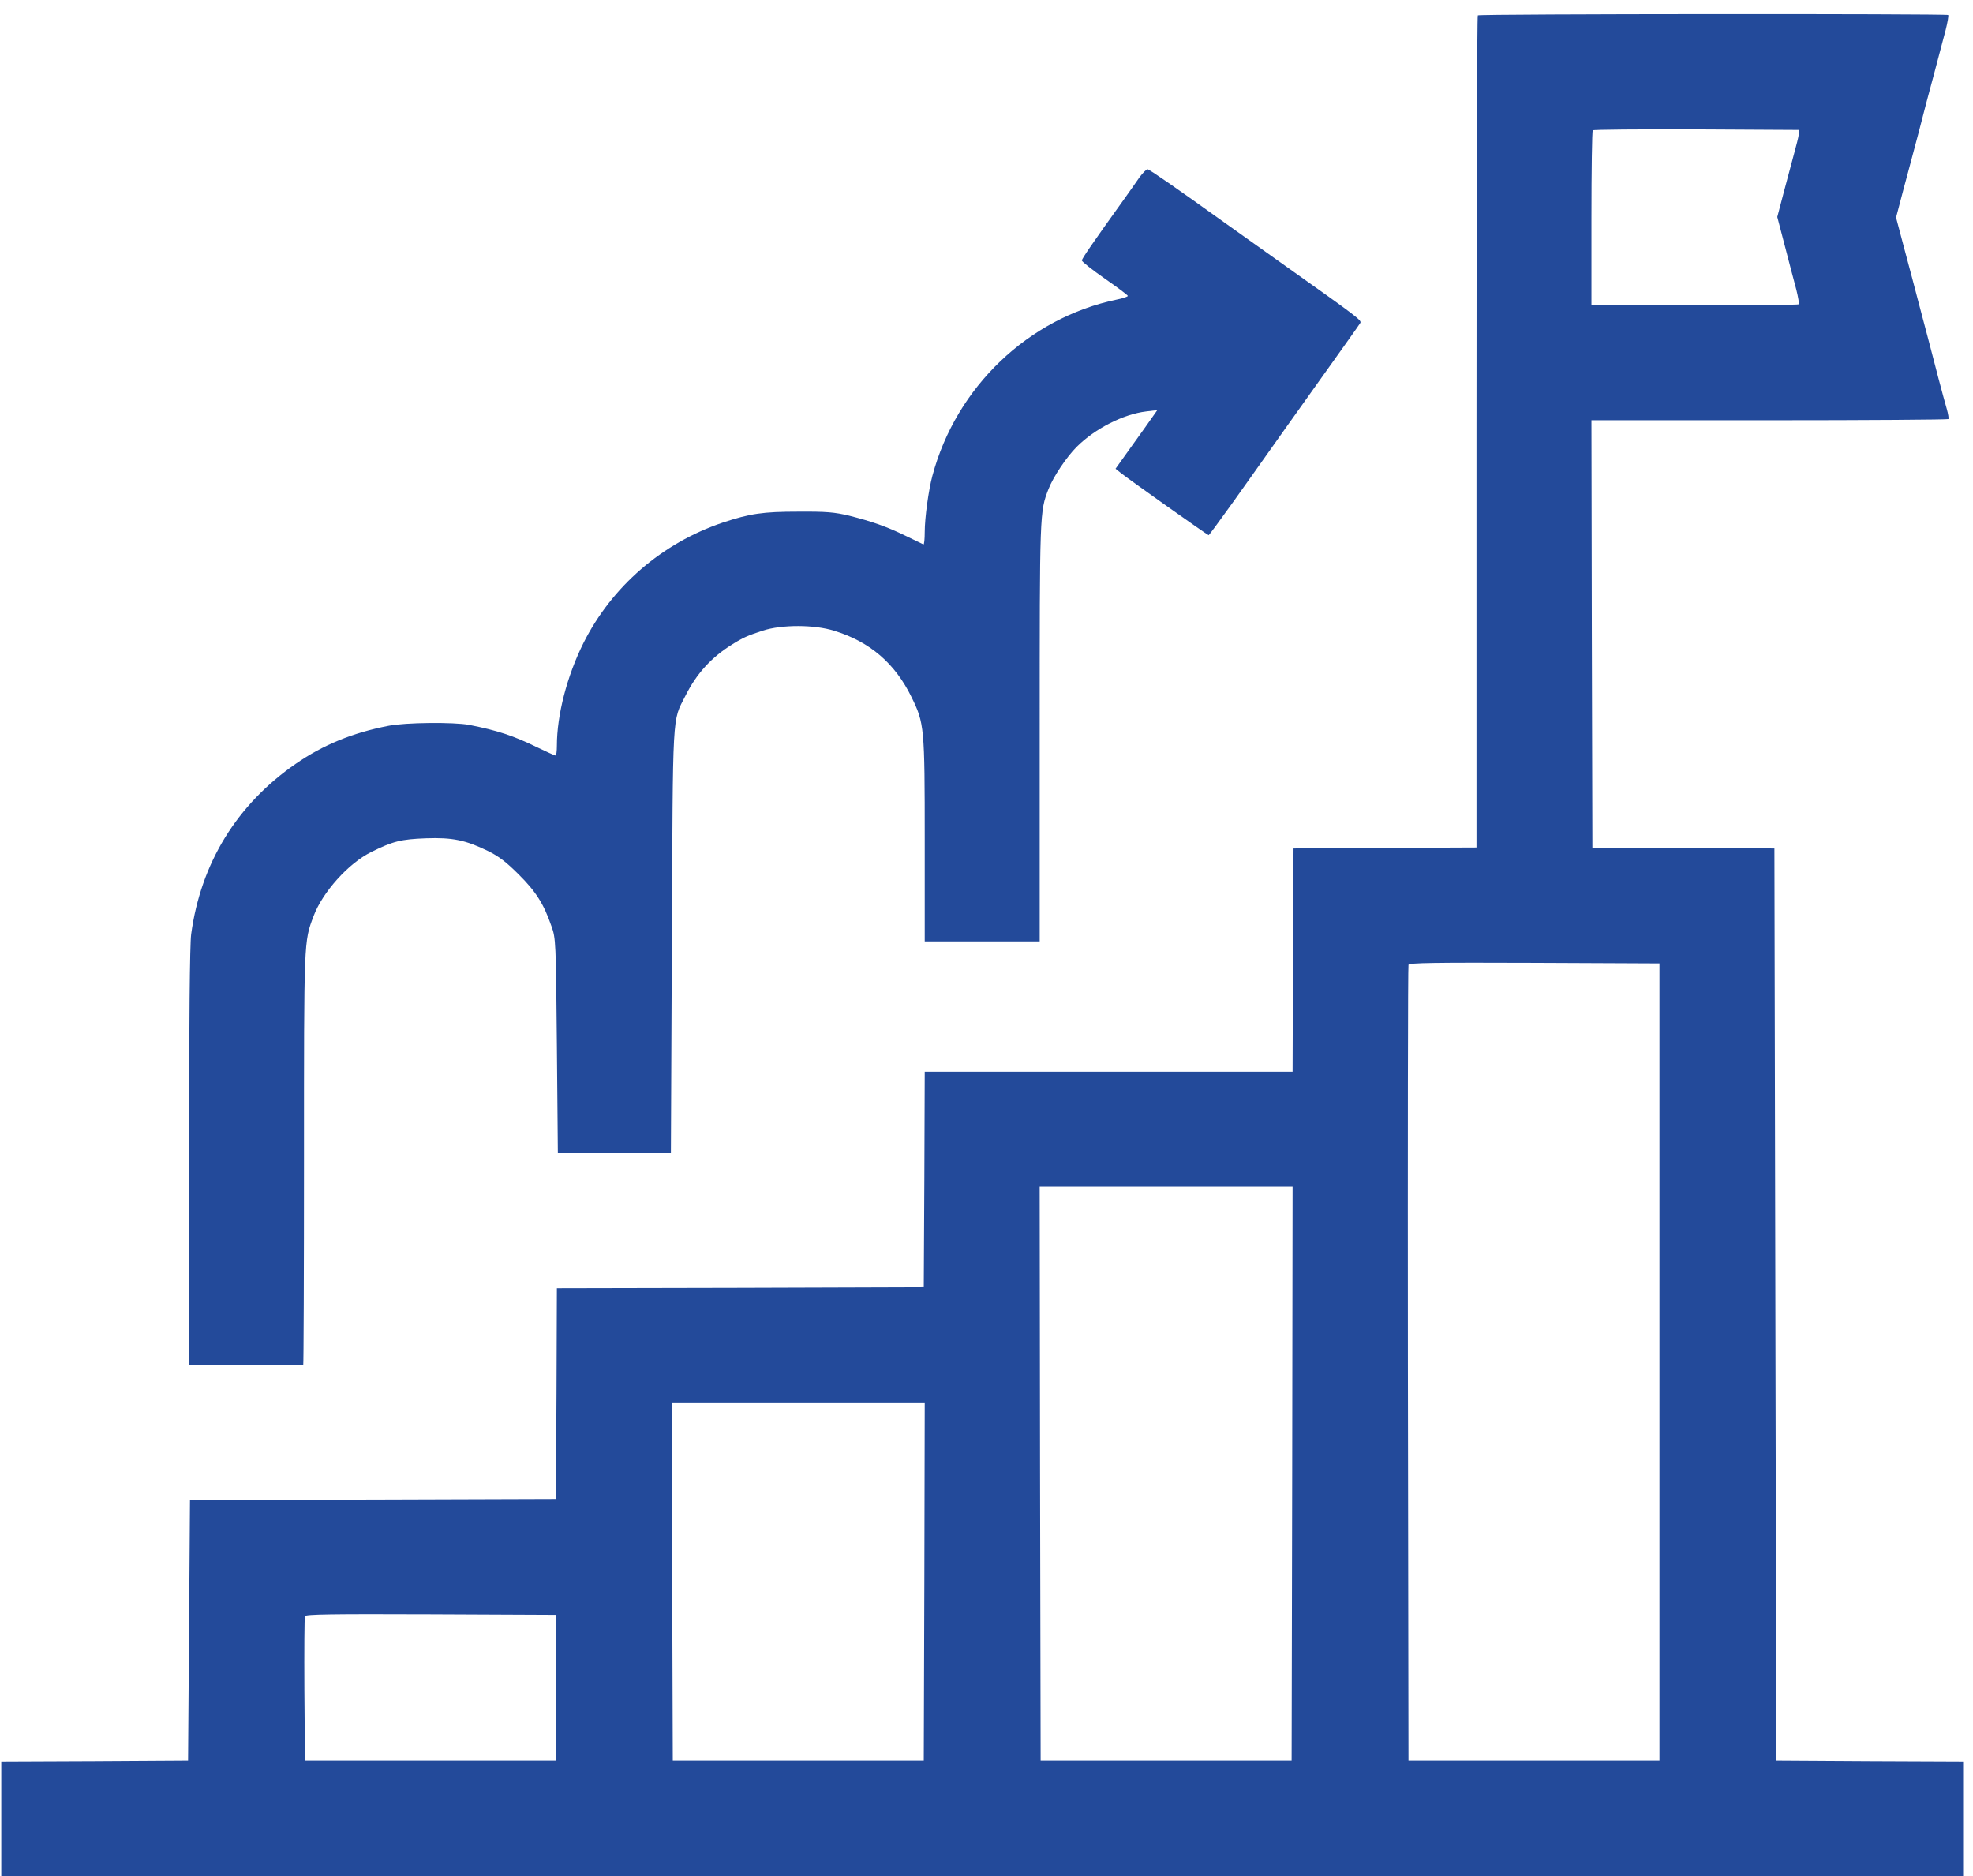
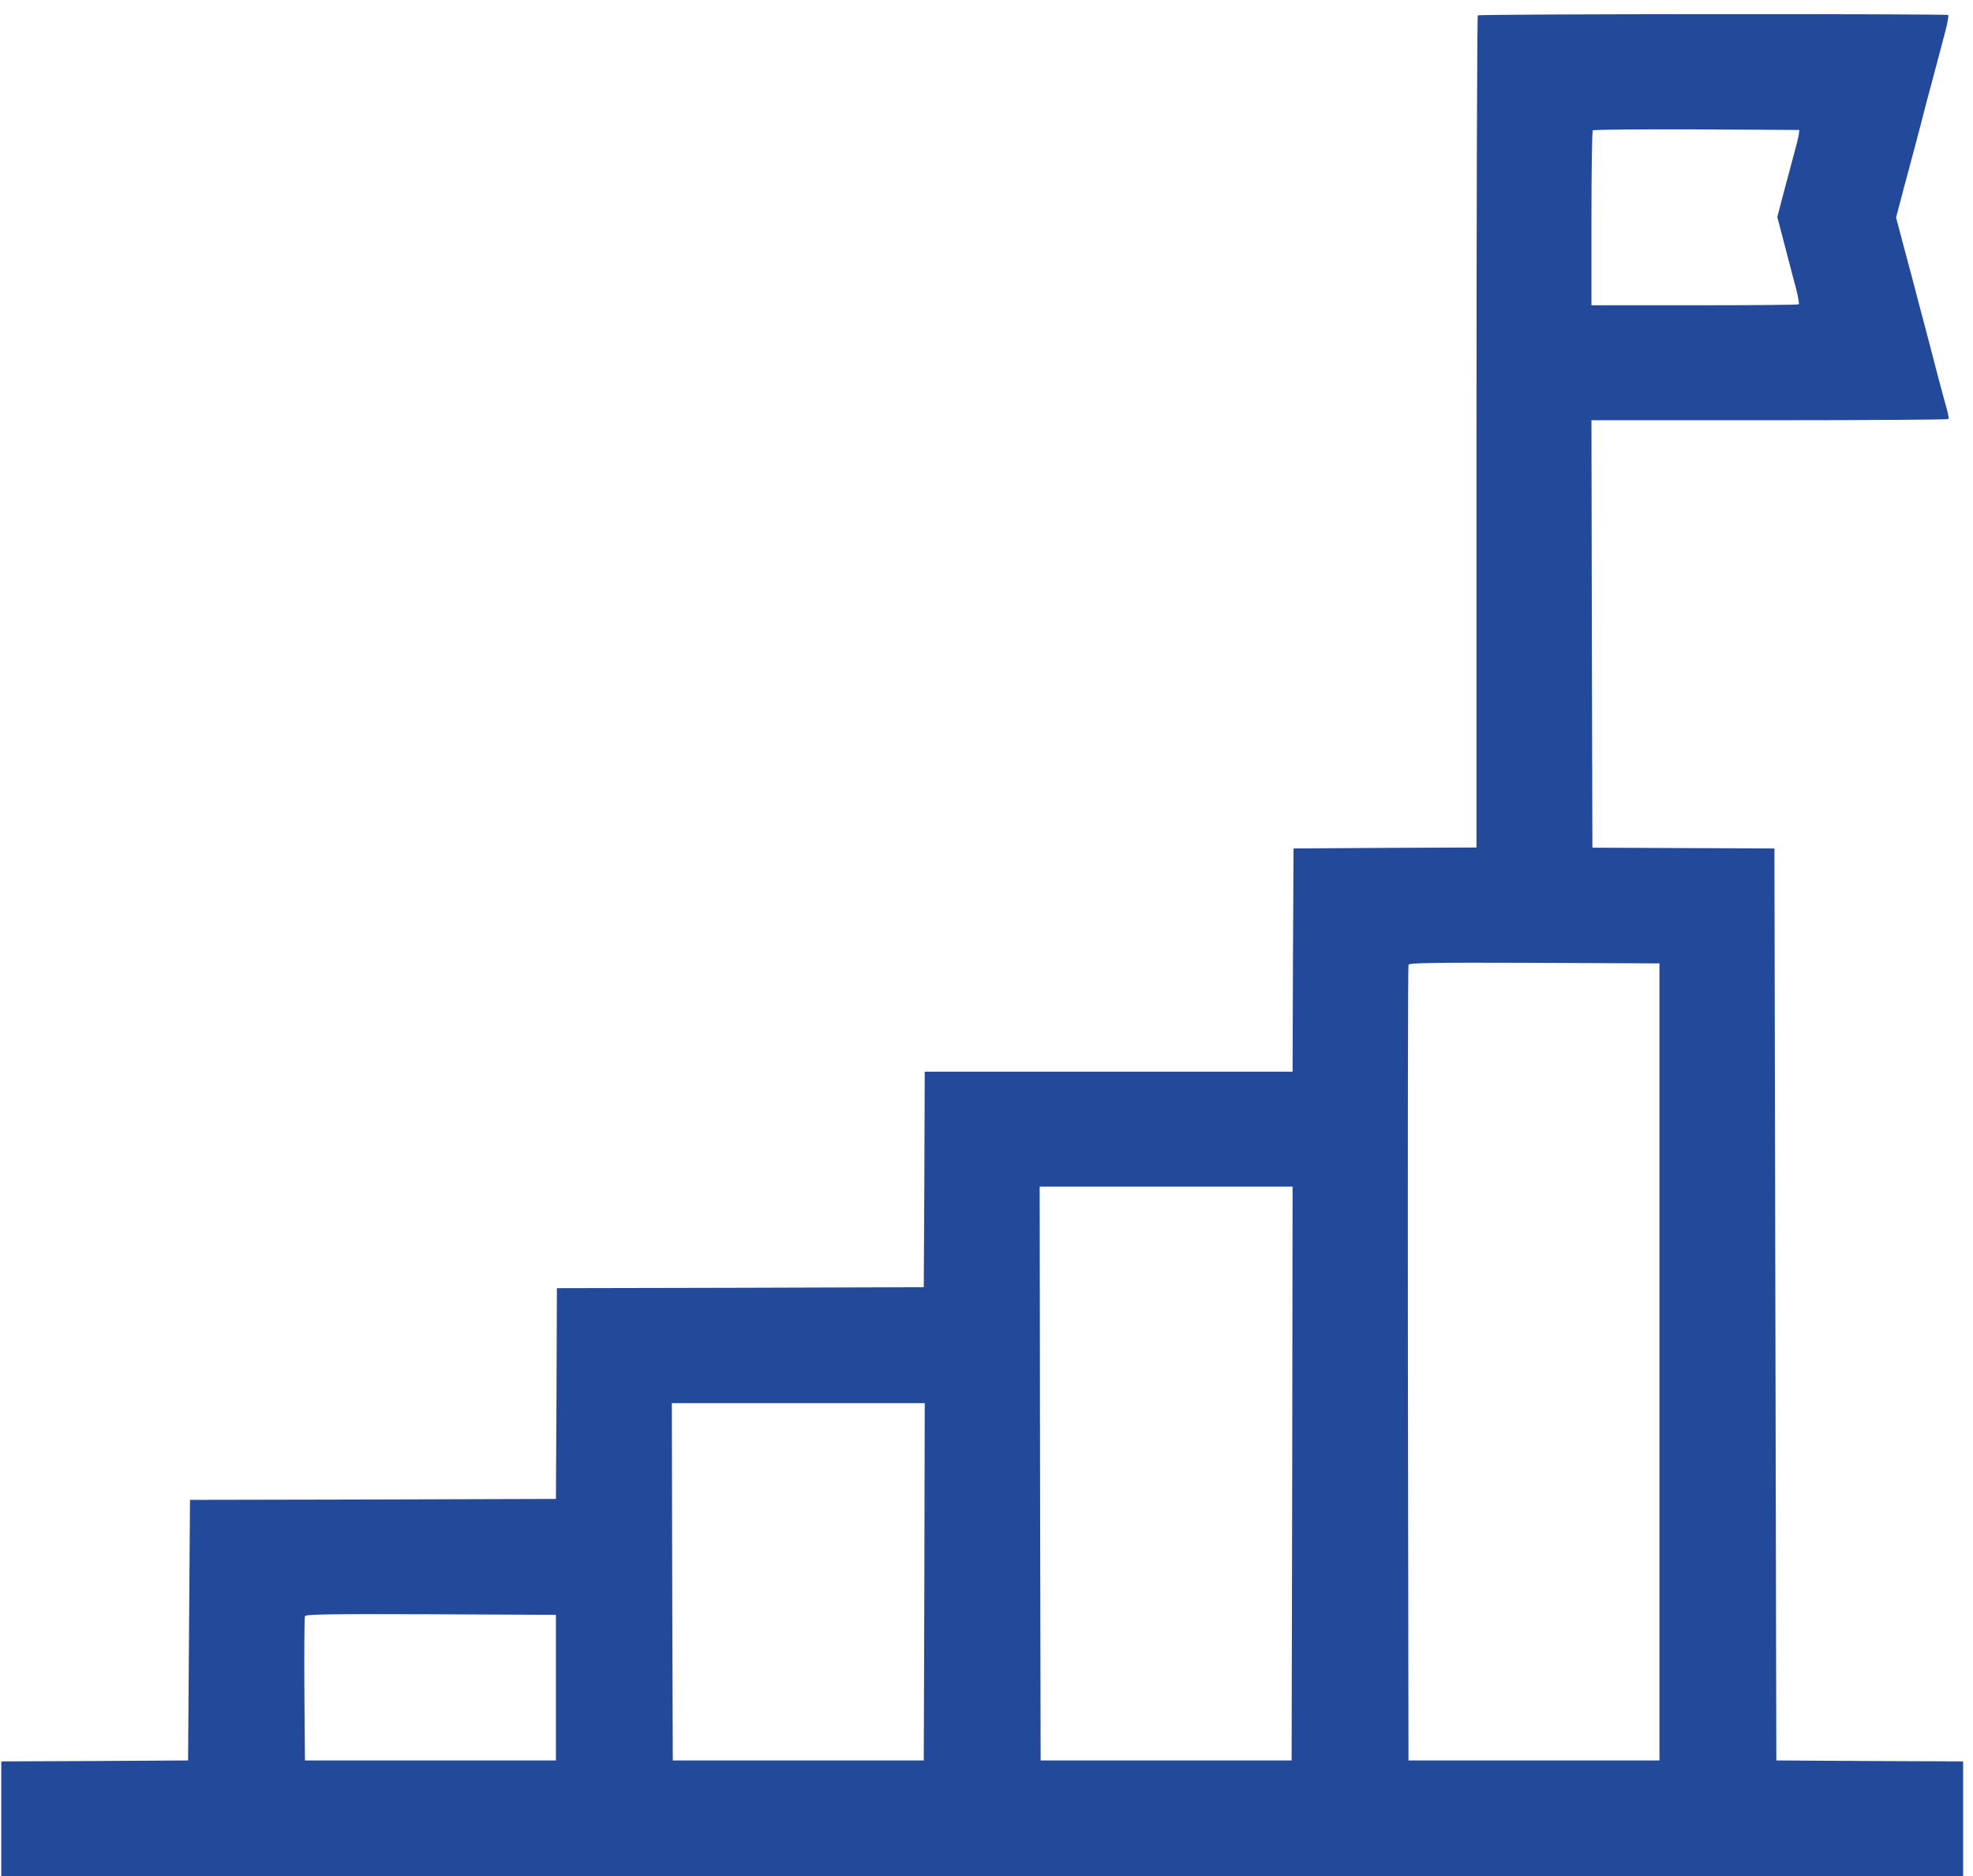
<svg xmlns="http://www.w3.org/2000/svg" width="102" height="97" viewBox="0 0 102 97" fill="none">
  <path d="M76.401 0.796C76.362 0.826 76.332 10.523 76.332 22.339V43.812L71.608 43.832L66.873 43.862L66.843 49.626L66.824 55.401H57.315H47.807L47.787 60.967L47.757 66.543L38.279 66.573L28.79 66.593L28.77 72.04L28.74 77.488L19.281 77.518L9.822 77.537L9.773 84.273L9.723 91.008L4.89 91.037L0.066 91.057V94.029V97H50.778H101.49V94.029V91.057L96.666 91.037L91.833 91.008L91.783 67.435L91.734 43.862L87.029 43.842L82.324 43.822L82.295 32.769L82.275 21.725H91.466C96.528 21.725 100.688 21.695 100.727 21.665C100.757 21.636 100.717 21.398 100.648 21.15C100.569 20.893 100.38 20.17 100.212 19.546C99.915 18.387 99.608 17.228 99.152 15.505C99.014 14.98 98.707 13.801 98.459 12.89L98.023 11.246L98.221 10.493C98.33 10.077 98.508 9.394 98.627 8.968C98.736 8.552 99.004 7.561 99.212 6.769C99.41 5.976 99.766 4.639 99.994 3.797C100.212 2.956 100.48 1.945 100.588 1.549C100.688 1.153 100.747 0.806 100.717 0.777C100.638 0.707 76.481 0.717 76.401 0.796ZM92.992 6.967C92.972 7.106 92.873 7.502 92.774 7.858C92.675 8.215 92.437 9.116 92.239 9.859L91.882 11.216L92.278 12.731C92.496 13.563 92.754 14.564 92.863 14.96C92.962 15.356 93.021 15.703 92.992 15.732C92.962 15.762 90.535 15.782 87.603 15.782H82.275V11.295C82.275 8.819 82.305 6.769 82.344 6.739C82.374 6.7 84.8 6.68 87.713 6.69L93.021 6.719L92.992 6.967ZM85.791 70.406V91.008H79.303H72.816L72.786 70.505C72.776 59.224 72.786 49.943 72.816 49.874C72.846 49.775 74.203 49.755 79.323 49.775L85.791 49.804V70.406ZM66.804 76.171L66.774 91.008H60.286H53.799L53.769 76.171L53.749 61.343H60.286H66.824L66.804 76.171ZM47.787 81.767L47.757 91.008H41.27H34.782L34.752 81.767L34.733 72.536H41.27H47.807L47.787 81.767ZM28.74 87.244V91.008H22.253H15.765L15.736 87.343C15.726 85.332 15.736 83.619 15.765 83.549C15.795 83.451 17.142 83.431 22.273 83.451L28.74 83.48V87.244Z" fill="#234A9A" />
-   <path d="M58.91 9.166C58.752 9.404 58.405 9.879 58.157 10.236C56.434 12.633 55.939 13.366 55.929 13.465C55.929 13.524 56.464 13.95 57.118 14.405C57.771 14.861 58.306 15.257 58.306 15.297C58.306 15.336 58.049 15.426 57.742 15.485C53.166 16.436 49.432 20.002 48.203 24.597C48.005 25.33 47.807 26.776 47.807 27.499C47.807 27.876 47.778 28.163 47.738 28.143C47.688 28.123 47.282 27.925 46.817 27.698C45.816 27.212 45.103 26.965 43.895 26.657C43.142 26.479 42.736 26.44 41.27 26.45C39.438 26.45 38.774 26.549 37.368 27.014C34.228 28.074 31.643 30.302 30.167 33.234C29.315 34.938 28.79 36.958 28.79 38.553C28.79 38.83 28.761 39.058 28.721 39.058C28.681 39.058 28.246 38.86 27.75 38.622C26.552 38.038 25.72 37.761 24.254 37.473C23.471 37.325 20.946 37.345 20.074 37.523C18.232 37.88 16.707 38.504 15.29 39.484C12.25 41.584 10.378 44.624 9.882 48.299C9.813 48.814 9.773 52.756 9.773 59.808V70.545L12.705 70.575C14.32 70.594 15.657 70.585 15.677 70.565C15.696 70.545 15.716 65.741 15.716 59.898C15.716 48.537 15.706 48.695 16.211 47.358C16.677 46.12 18.014 44.624 19.203 44.04C20.322 43.486 20.738 43.386 22.006 43.337C23.392 43.287 24.056 43.426 25.225 43.991C25.789 44.268 26.175 44.565 26.809 45.199C27.701 46.081 28.117 46.734 28.513 47.893C28.731 48.497 28.741 48.666 28.79 54.064L28.84 59.61H31.762H34.684L34.733 48.666C34.792 36.552 34.743 37.335 35.436 35.968C36.011 34.819 36.783 33.977 37.853 33.313C38.418 32.957 38.655 32.858 39.438 32.6C40.418 32.283 42.102 32.283 43.132 32.61C44.974 33.175 46.272 34.294 47.124 36.037C47.787 37.394 47.807 37.572 47.807 43.436V48.666H50.779H53.75V37.88C53.75 26.45 53.75 26.45 54.206 25.281C54.453 24.647 55.137 23.627 55.662 23.102C56.602 22.161 58.078 21.408 59.257 21.269L59.831 21.2L59.594 21.537C59.465 21.725 58.98 22.408 58.514 23.052L57.672 24.231L57.93 24.439C58.276 24.726 62.436 27.668 62.486 27.668C62.506 27.668 63.08 26.885 63.764 25.934C64.437 24.984 65.695 23.221 66.547 22.012C69.528 17.832 70.241 16.832 70.32 16.703C70.41 16.565 70.261 16.446 66.527 13.801C65.081 12.771 63.615 11.731 63.258 11.474C60.802 9.711 59.425 8.76 59.326 8.75C59.267 8.75 59.079 8.938 58.91 9.166Z" fill="#234A9A" />
</svg>